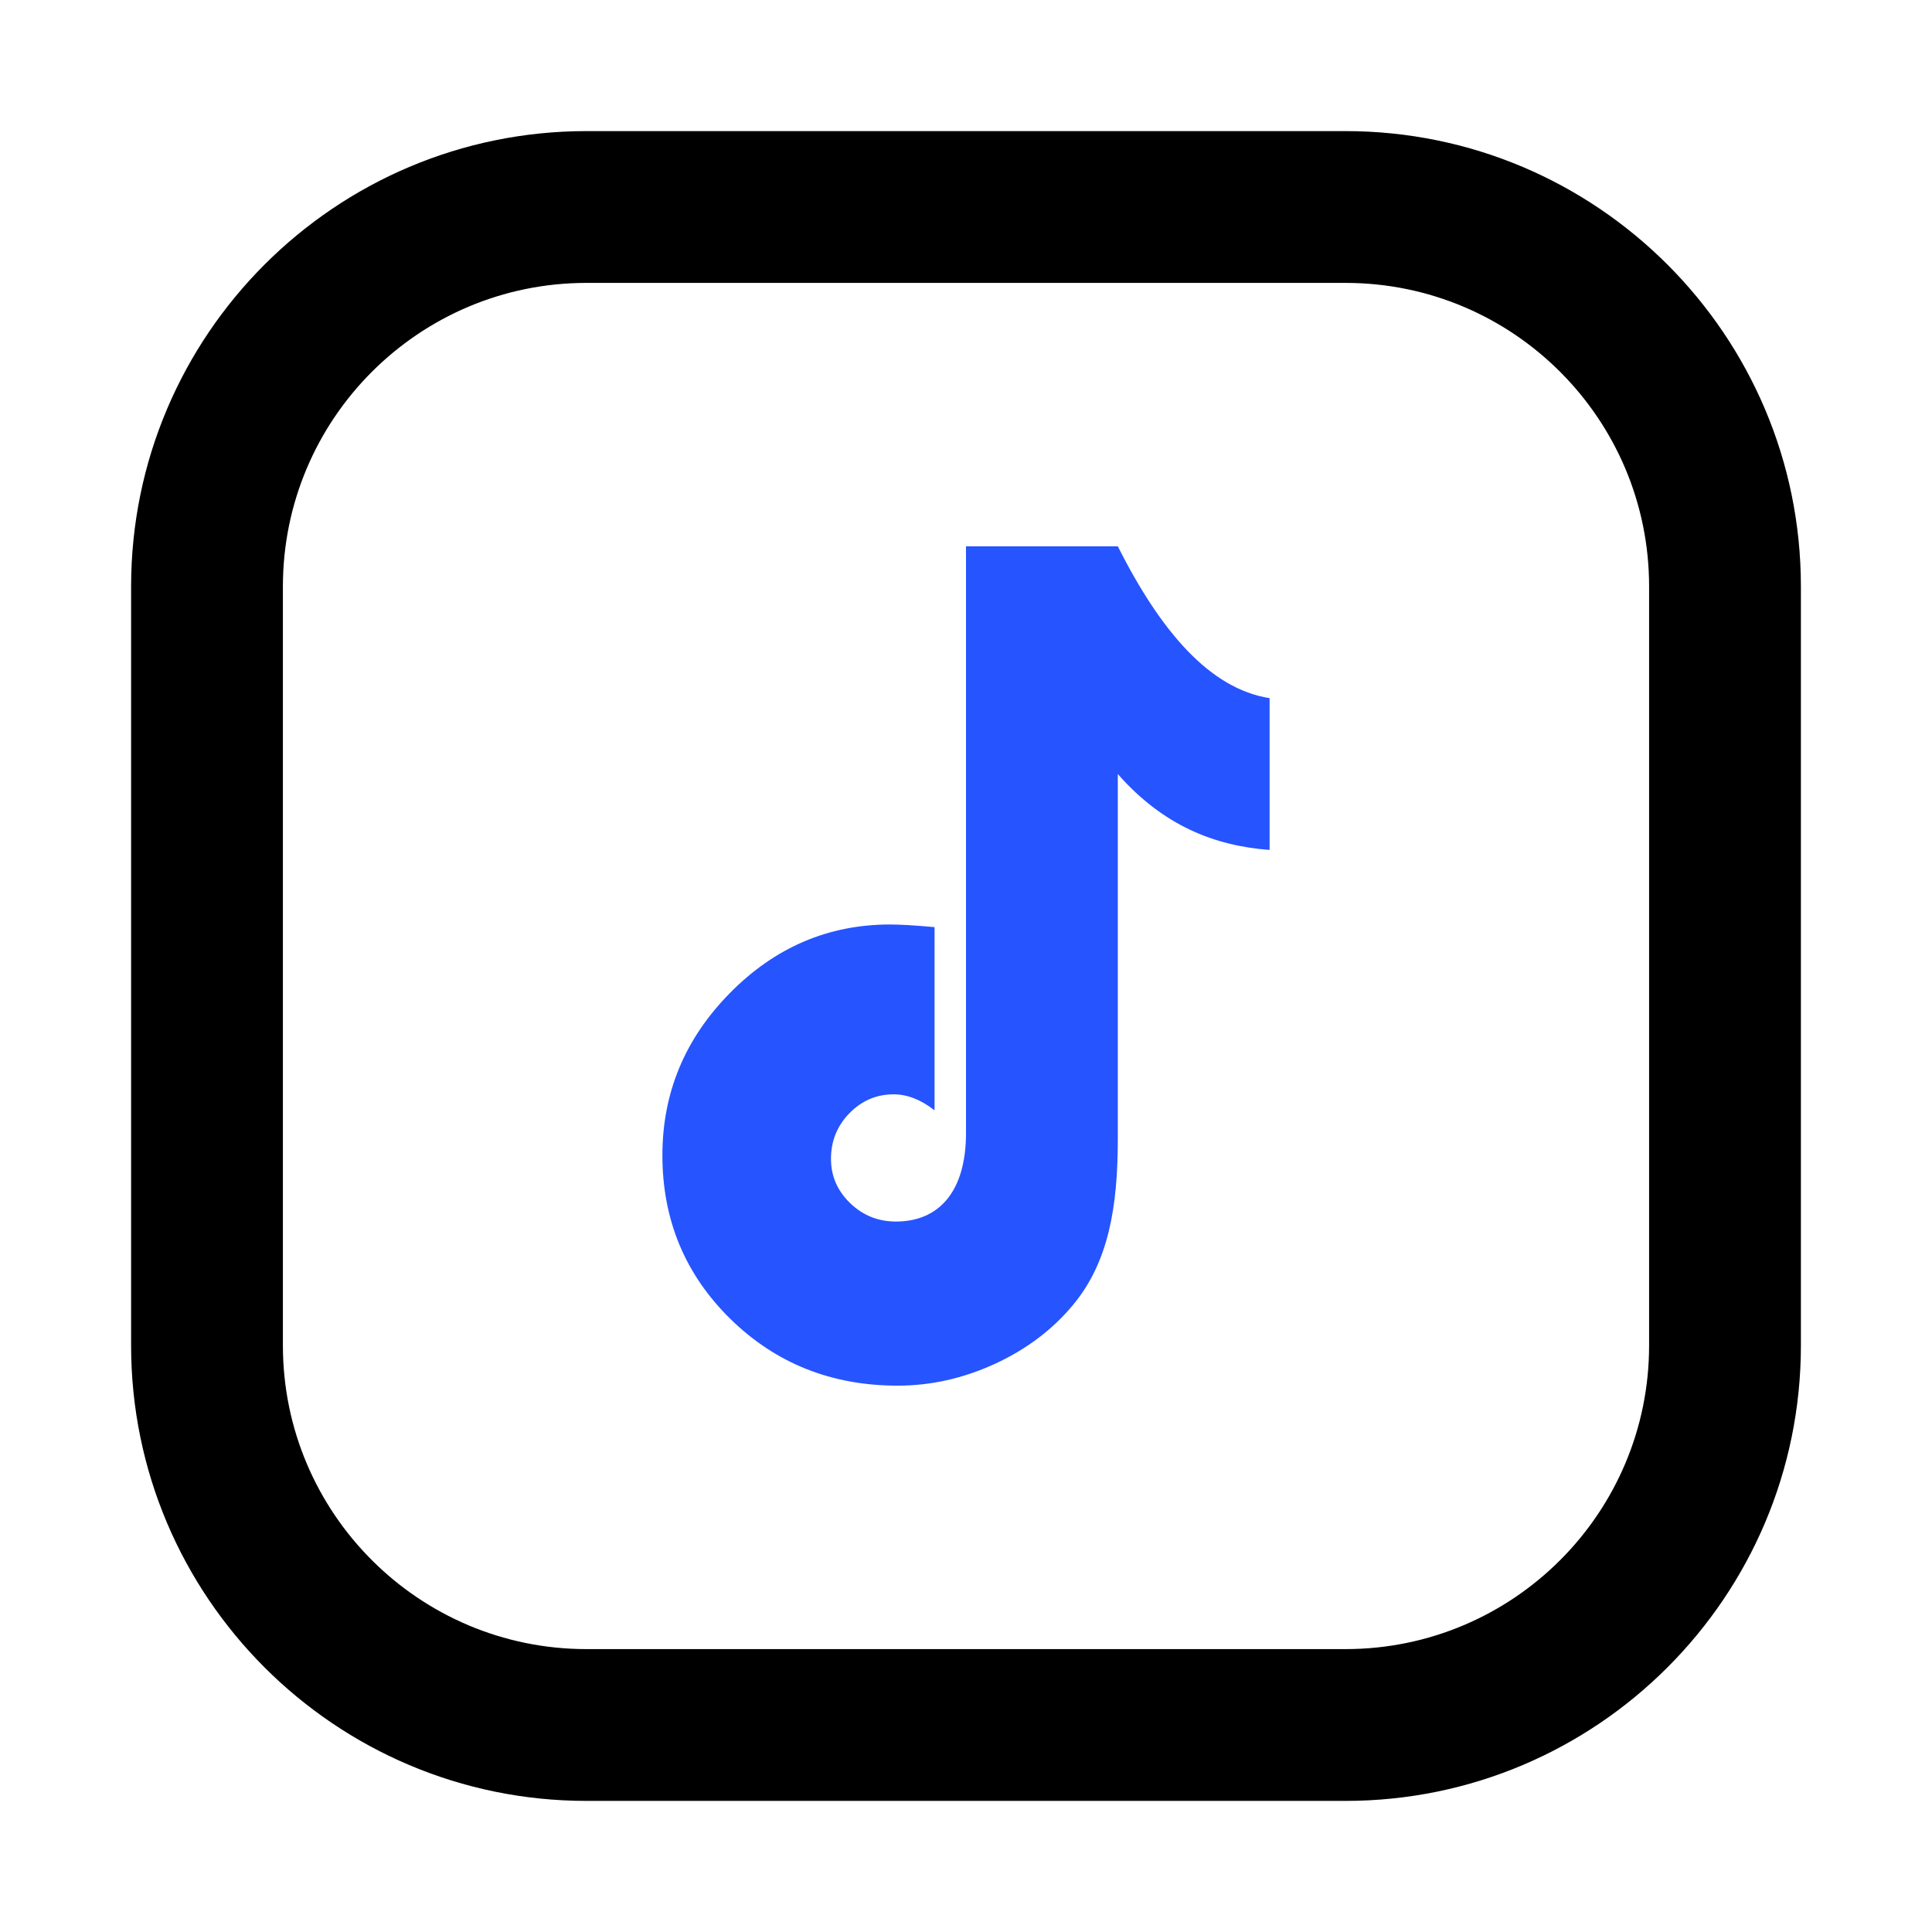
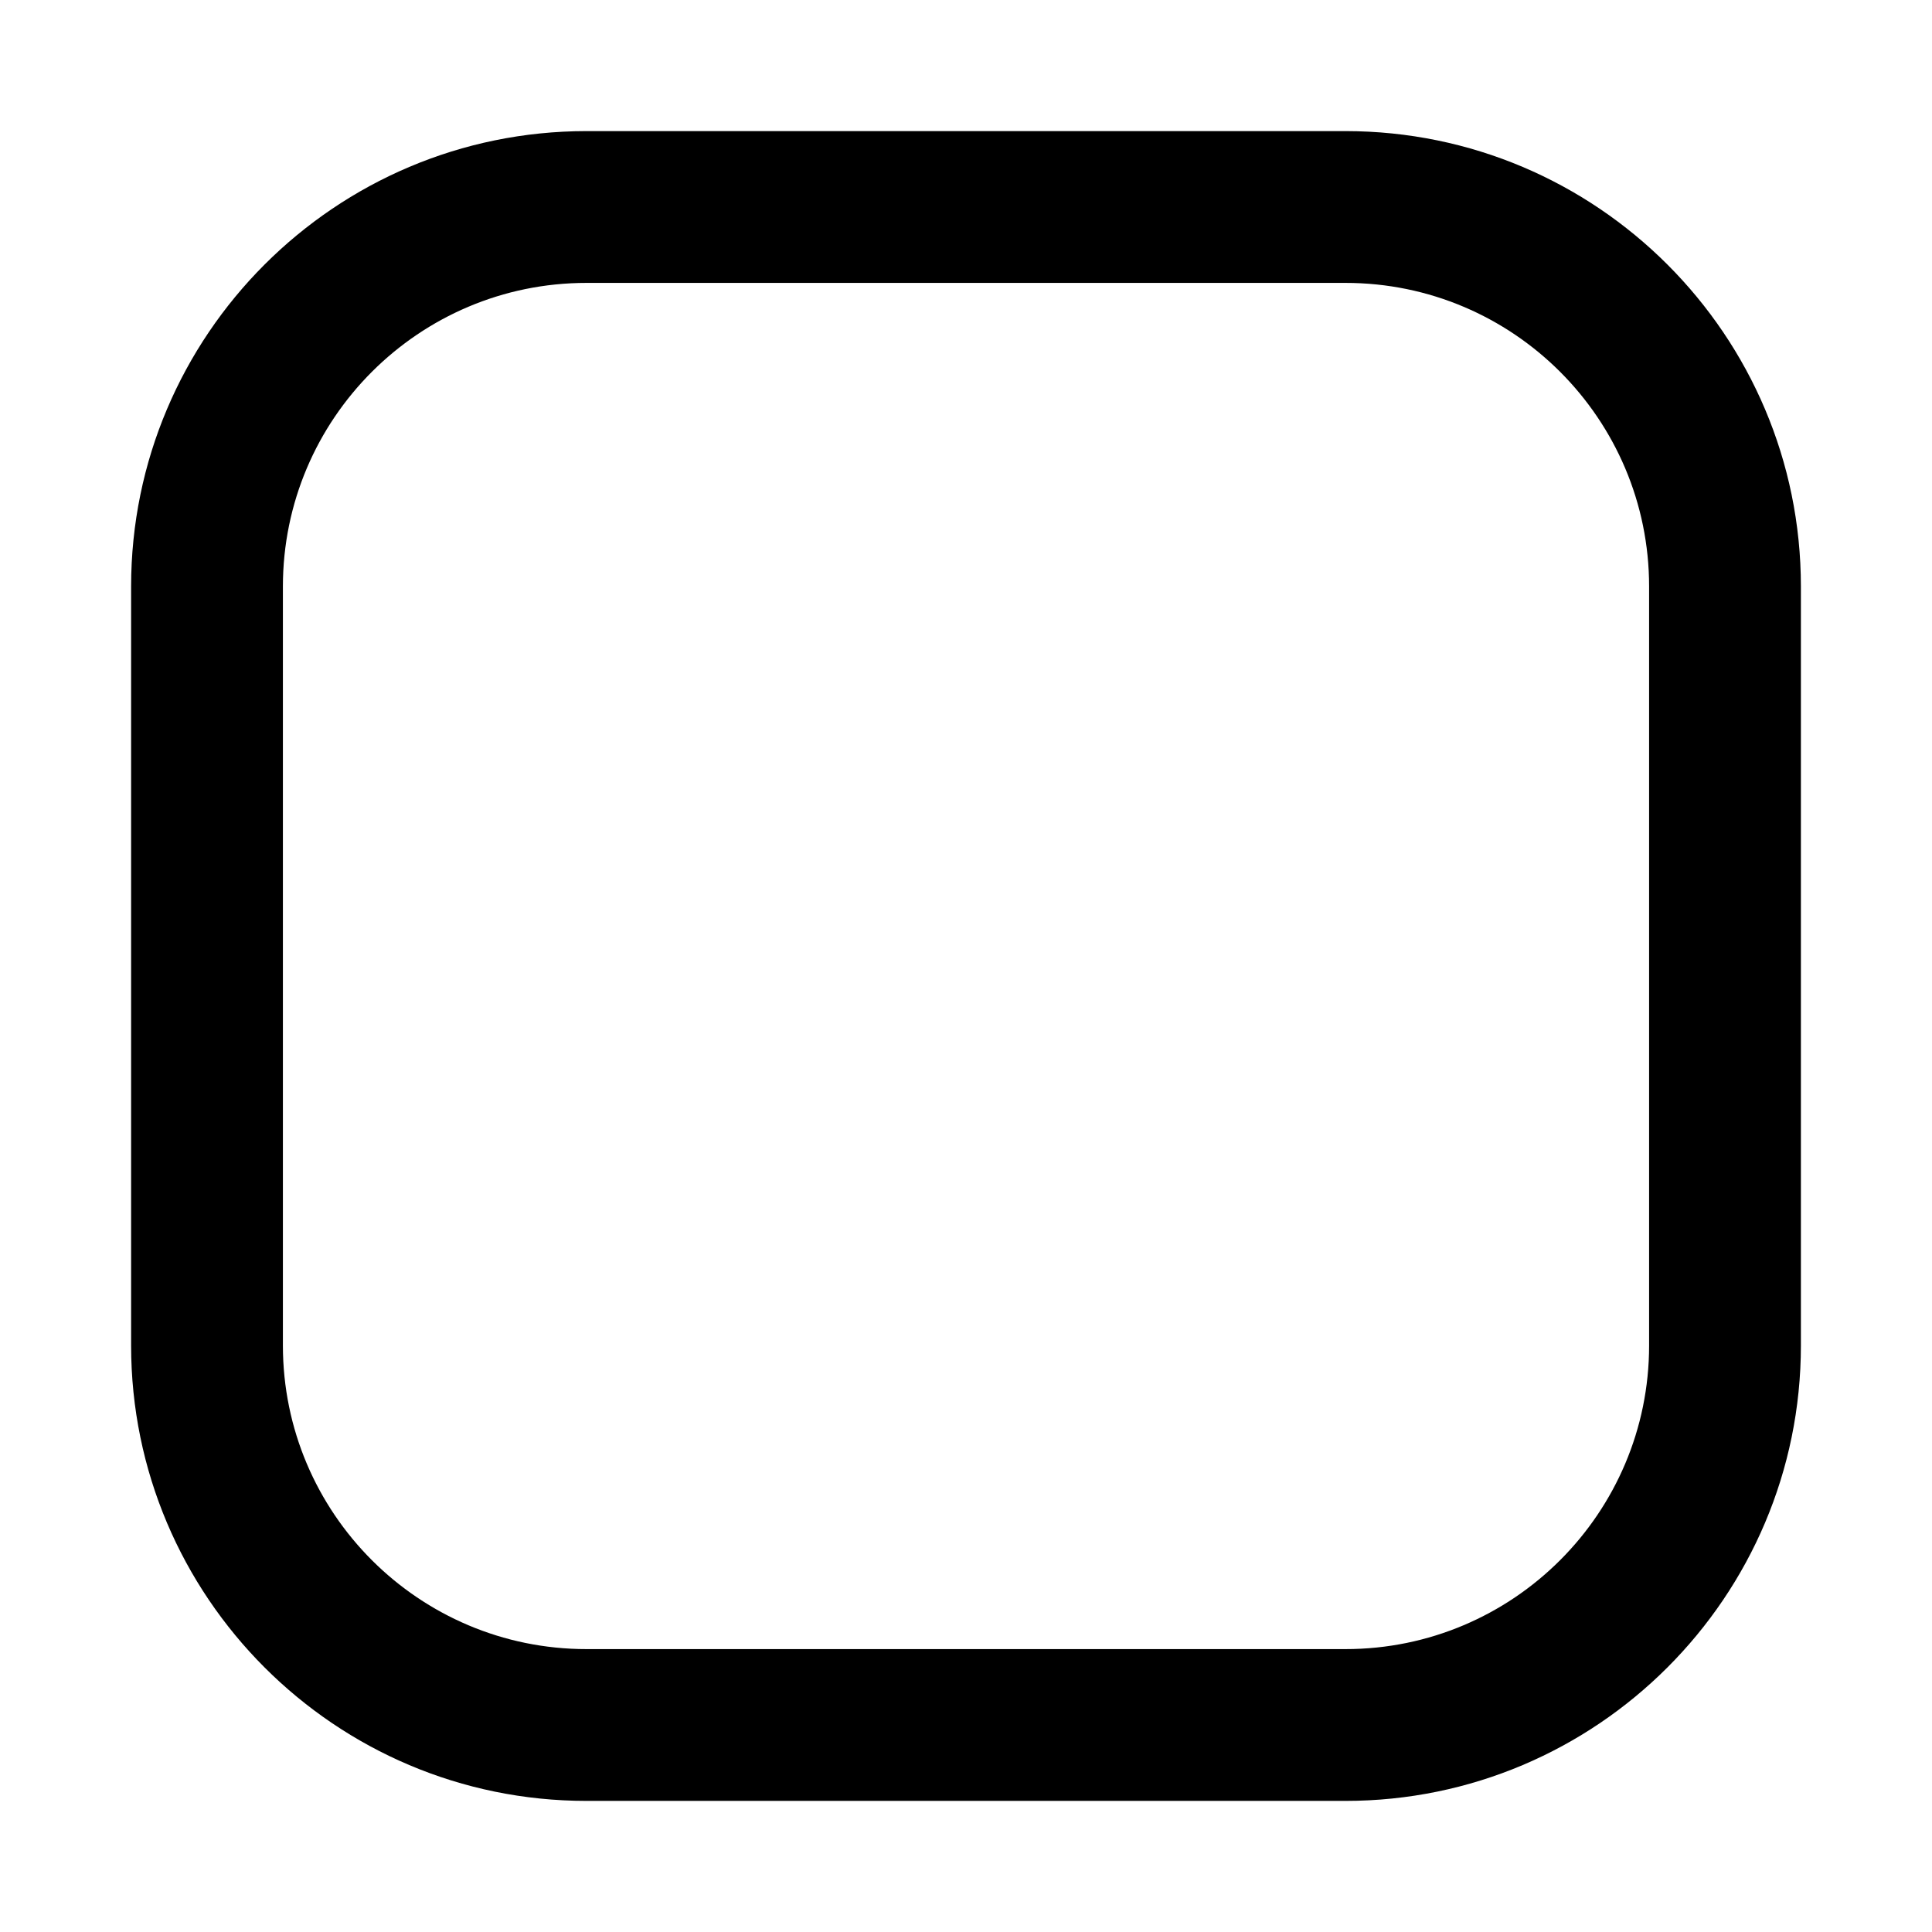
<svg xmlns="http://www.w3.org/2000/svg" width="70" height="70" viewBox="0 0 70 70" fill="none">
  <g id="Icon">
    <g id="Frame">
      <path id="Vector" fill-rule="evenodd" clip-rule="evenodd" d="M65.25 21.25C65.25 12.145 57.855 4.75 48.75 4.75H21.25C12.145 4.75 4.75 12.145 4.75 21.25V48.75C4.75 57.855 12.145 65.25 21.25 65.25H48.75C57.855 65.25 65.25 57.855 65.25 48.75V21.25ZM59.75 21.25V48.75C59.75 54.822 54.822 59.75 48.75 59.75H21.25C15.178 59.75 10.25 54.822 10.25 48.75V21.25C10.25 15.178 15.178 10.25 21.25 10.25H48.75C54.822 10.25 59.75 15.178 59.75 21.25Z" fill="black" />
-       <path id="Vector_2" d="M35 19.795H40.5C42.059 22.886 43.839 24.957 46 25.295V30.795C44.012 30.647 42.142 29.915 40.5 28.045V41.278C40.5 43.737 40.162 45.742 38.872 47.287C38.132 48.178 37.189 48.888 36.045 49.416C34.901 49.941 33.727 50.205 32.525 50.205C30.13 50.205 28.108 49.399 26.464 47.788C24.822 46.176 24 44.199 24 41.858C24 39.59 24.817 37.632 26.45 35.976C28.081 34.321 30.017 33.496 32.25 33.496C32.605 33.496 33.141 33.526 33.861 33.592V40.23C33.367 39.843 32.874 39.65 32.379 39.65C31.755 39.65 31.221 39.879 30.776 40.335C30.331 40.791 30.108 41.342 30.108 41.988C30.108 42.609 30.339 43.143 30.801 43.591C31.263 44.036 31.816 44.259 32.459 44.259C34.007 44.259 35 43.19 35 41.053V19.795Z" fill="#2654FF" />
    </g>
  </g>
</svg>